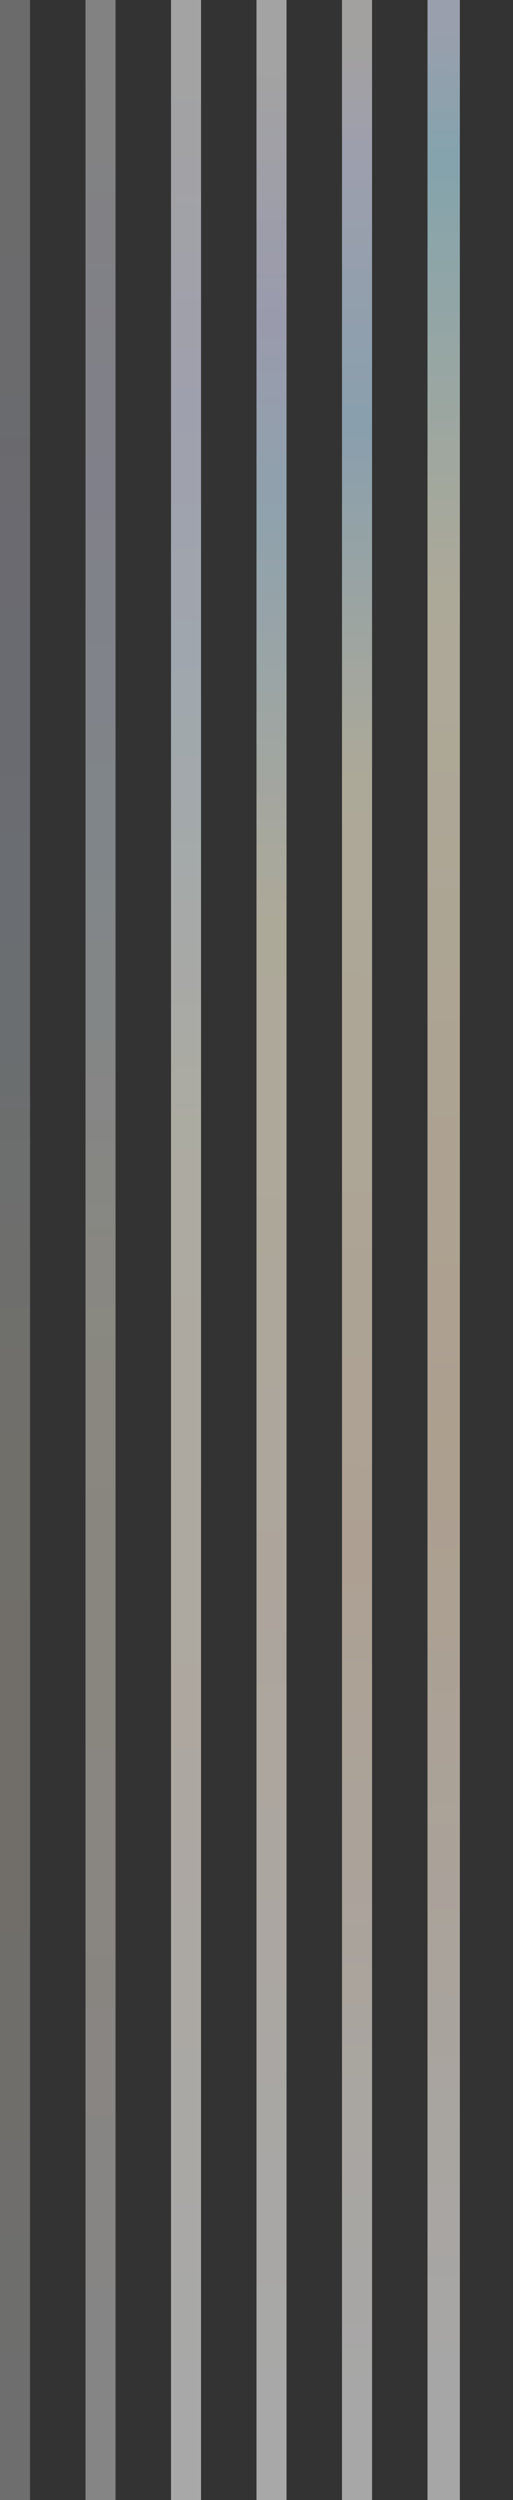
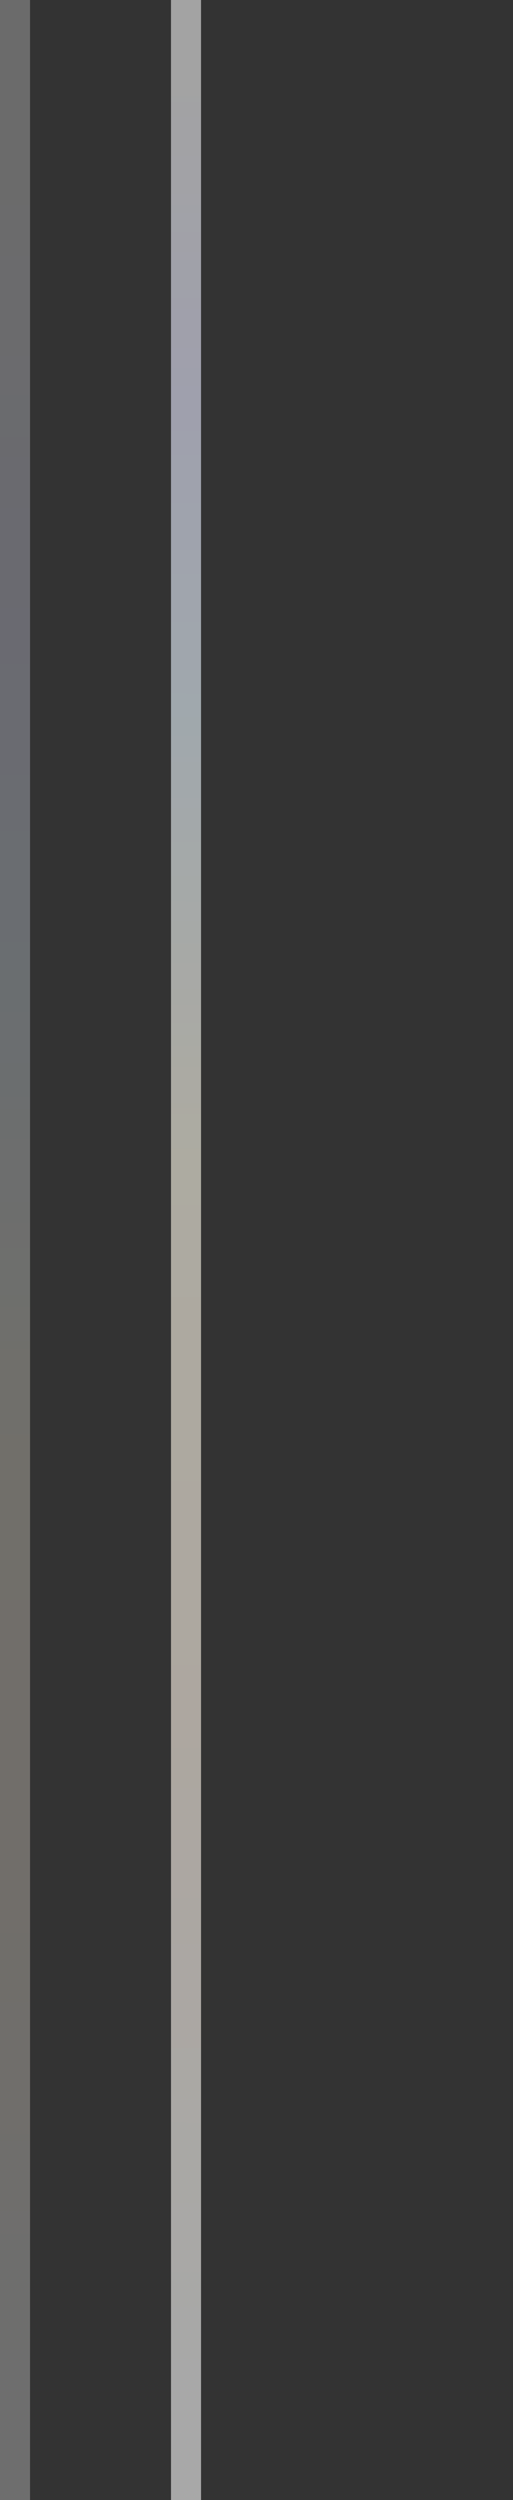
<svg xmlns="http://www.w3.org/2000/svg" width="222" height="1080" viewBox="0 0 222 1080" fill="none">
  <rect x="0" y="0" width="222" height="1080" fill="#333333" stroke="none" />
  <g opacity="0.6">
-     <rect x="185" width="14" height="1080" fill="url(#paint0_linear_1162_13259)" />
-     <rect x="111" width="13" height="1080" fill="url(#paint1_linear_1162_13259)" />
    <rect x="74" width="13" height="1080" fill="url(#paint2_linear_1162_13259)" />
-     <rect opacity="0.7" x="37" width="13" height="1080" fill="url(#paint3_linear_1162_13259)" />
    <rect opacity="0.5" width="13" height="1080" fill="url(#paint4_linear_1162_13259)" />
-     <rect x="148" width="13" height="1080" fill="url(#paint5_linear_1162_13259)" />
  </g>
  <defs>
    <linearGradient id="paint0_linear_1162_13259" x1="191.632" y1="1030.2" x2="193.902" y2="8.411" gradientUnits="userSpaceOnUse">
      <stop stop-color="#F4F4F4" />
      <stop offset="0.401" stop-color="#FFE7CC" />
      <stop offset="0.755" stop-color="#FFF8DC" />
      <stop offset="0.941" stop-color="#BBEFFF" />
      <stop offset="1" stop-color="#E0E7FF" />
    </linearGradient>
    <linearGradient id="paint1_linear_1162_13259" x1="117.158" y1="1030.2" x2="119.603" y2="8.411" gradientUnits="userSpaceOnUse">
      <stop stop-color="#F6F6F6" />
      <stop offset="0.338" stop-color="#FFF2E3" />
      <stop offset="0.619" stop-color="#FFF8DE" />
      <stop offset="0.791" stop-color="#CDECFF" />
      <stop offset="0.875" stop-color="#DFE0FF" />
      <stop offset="0.979" stop-color="#EEEEEE" />
    </linearGradient>
    <linearGradient id="paint2_linear_1162_13259" x1="80.158" y1="1030.2" x2="82.603" y2="8.411" gradientUnits="userSpaceOnUse">
      <stop stop-color="#F6F6F6" />
      <stop offset="0.285" stop-color="#FFF5E9" />
      <stop offset="0.518" stop-color="#FFFBEB" />
      <stop offset="0.71" stop-color="#E9F6FF" />
      <stop offset="0.841" stop-color="#E8E9FF" />
      <stop offset="0.979" stop-color="#EEEEEE" />
    </linearGradient>
    <linearGradient id="paint3_linear_1162_13259" x1="43.158" y1="1030.2" x2="45.603" y2="8.411" gradientUnits="userSpaceOnUse">
      <stop stop-color="#F6F6F6" />
      <stop offset="0.216" stop-color="#FFF5E9" />
      <stop offset="0.444" stop-color="#FFFBEB" />
      <stop offset="0.656" stop-color="#E9F6FF" />
      <stop offset="0.812" stop-color="#E8E9FF" />
      <stop offset="0.979" stop-color="#EEEEEE" />
    </linearGradient>
    <linearGradient id="paint4_linear_1162_13259" x1="6.158" y1="1030.2" x2="8.603" y2="8.411" gradientUnits="userSpaceOnUse">
      <stop stop-color="#F6F6F6" />
      <stop offset="0.191" stop-color="#FFF5E9" />
      <stop offset="0.402" stop-color="#FFFBEB" />
      <stop offset="0.598" stop-color="#E9F6FF" />
      <stop offset="0.751" stop-color="#E8E9FF" />
      <stop offset="0.932" stop-color="#EEEEEE" />
    </linearGradient>
    <linearGradient id="paint5_linear_1162_13259" x1="154.158" y1="1030.2" x2="156.603" y2="8.411" gradientUnits="userSpaceOnUse">
      <stop stop-color="#F5F5F5" />
      <stop offset="0.354" stop-color="#FFEAD3" />
      <stop offset="0.677" stop-color="#FFF8DC" />
      <stop offset="0.828" stop-color="#C3E8FF" />
      <stop offset="0.947" stop-color="#E6E8FF" />
      <stop offset="0.989" stop-color="#EDEBEA" />
    </linearGradient>
  </defs>
</svg>